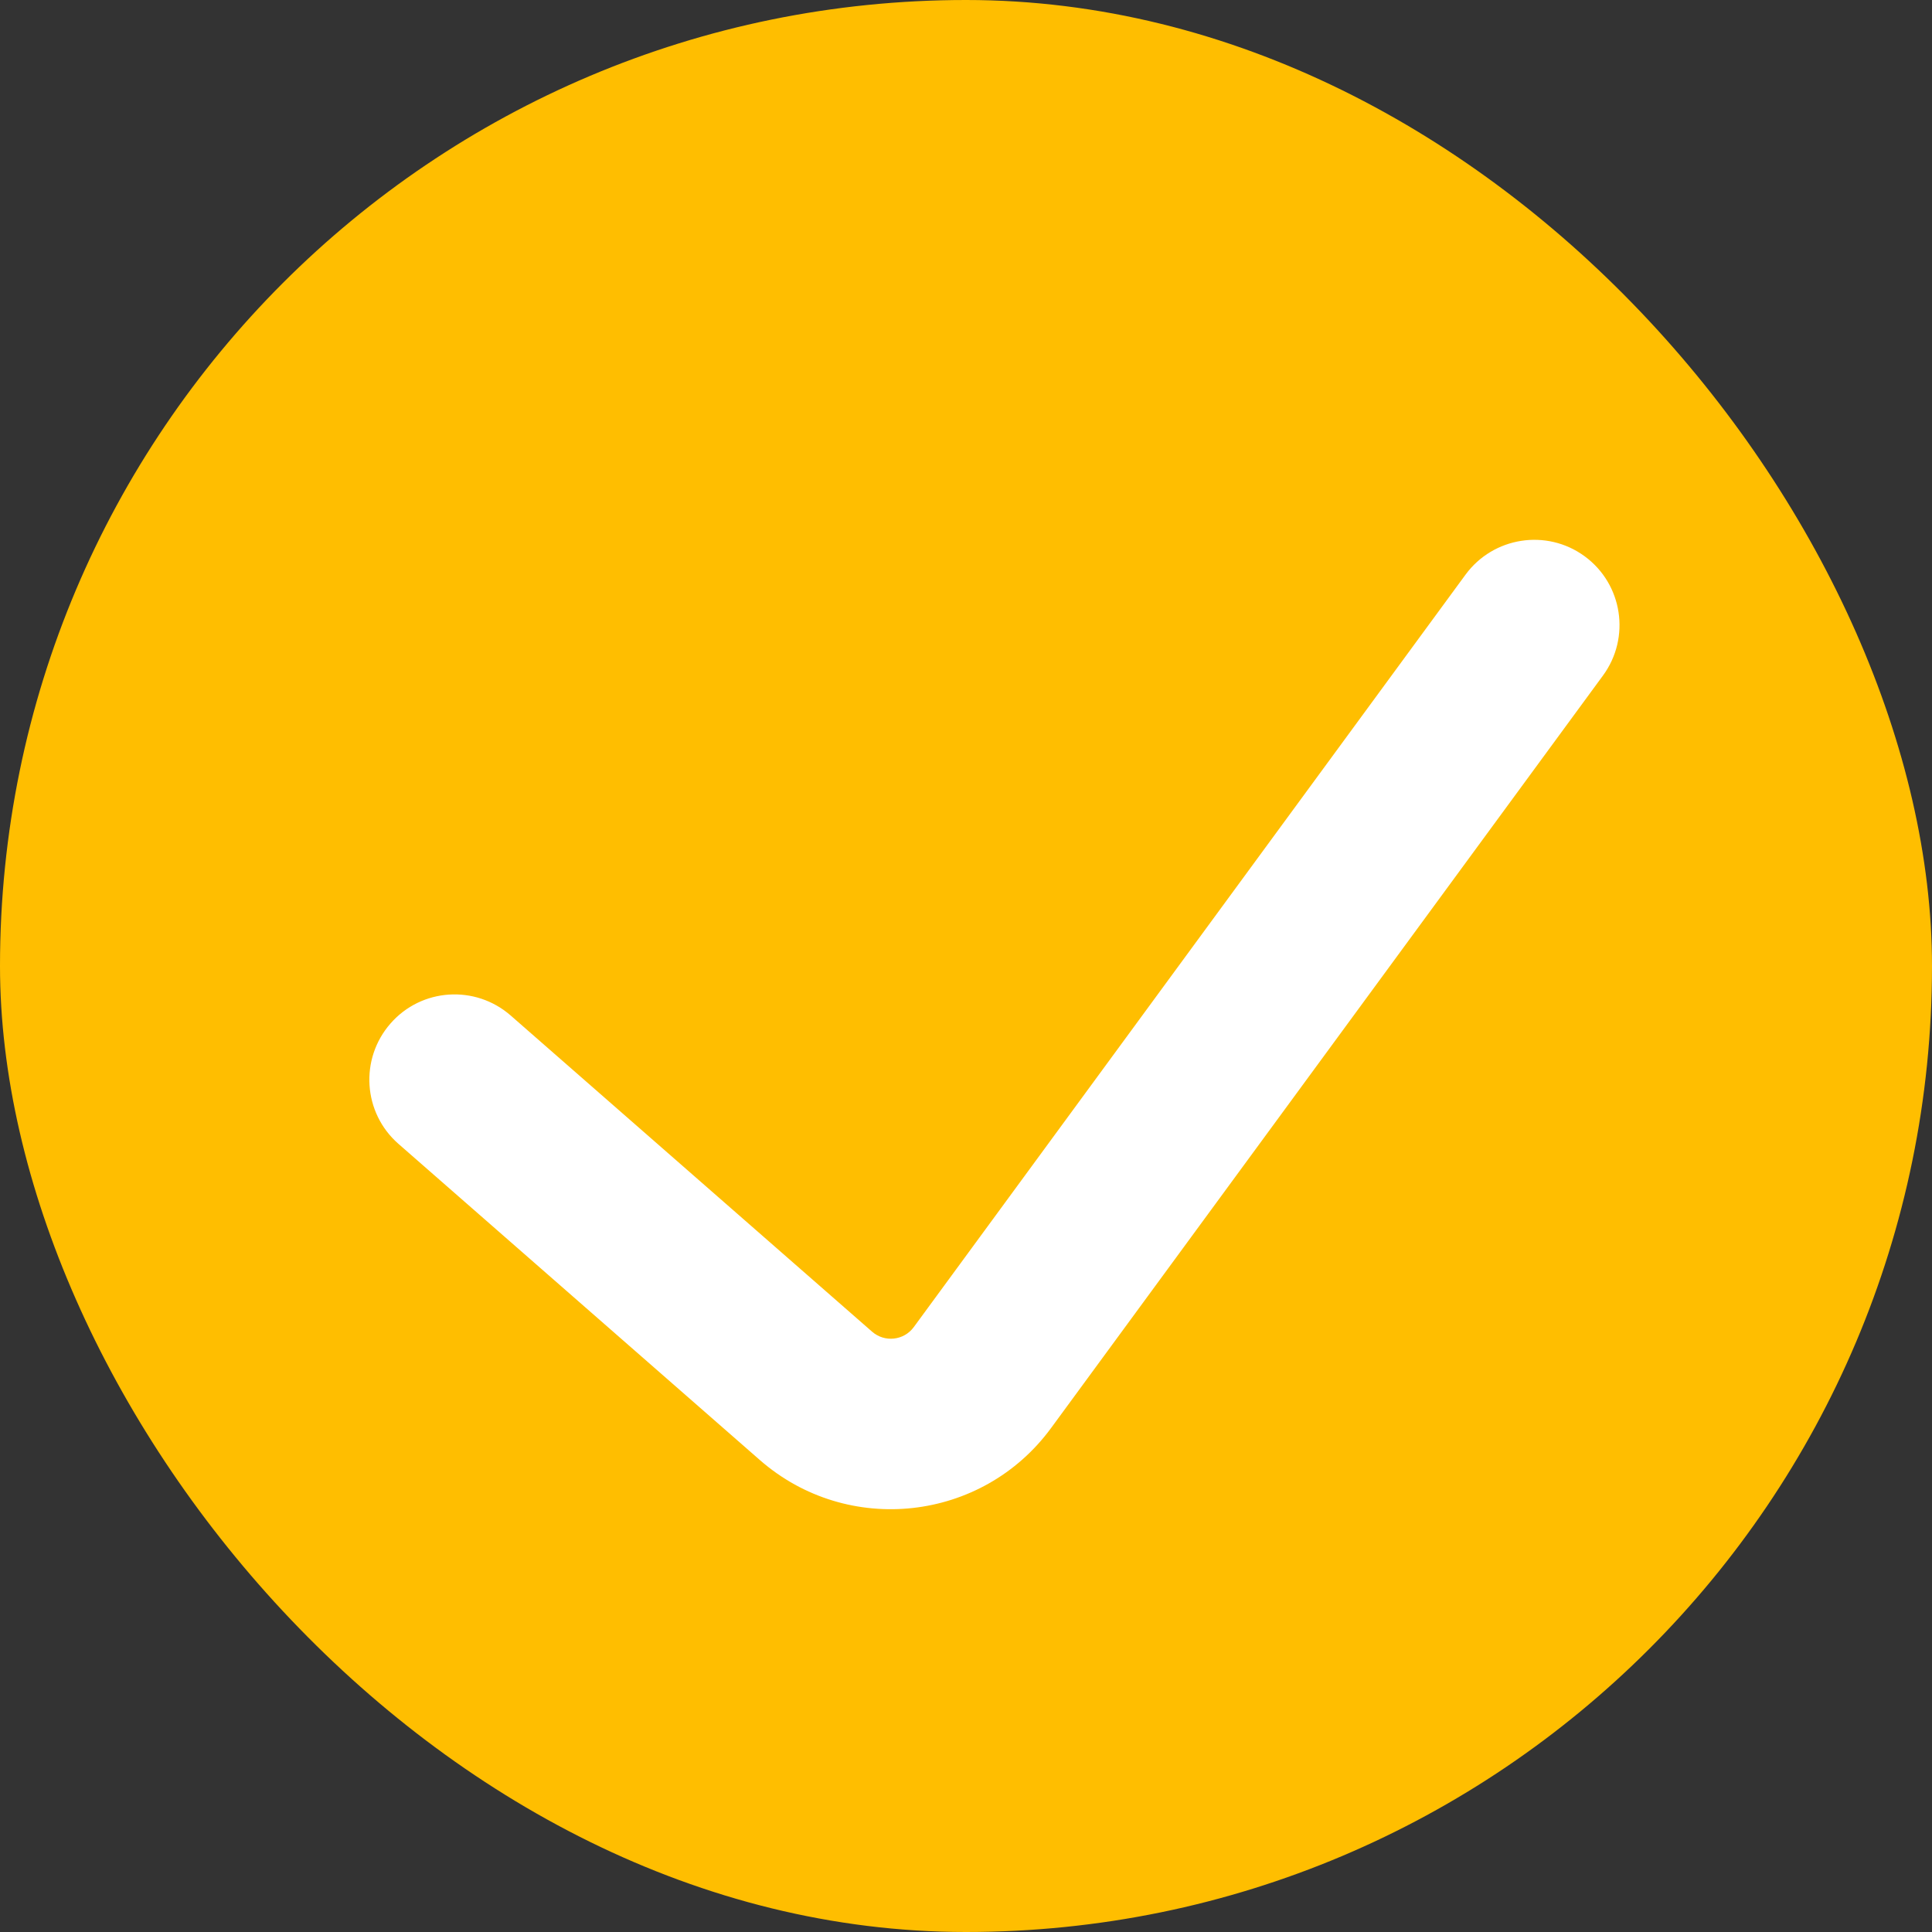
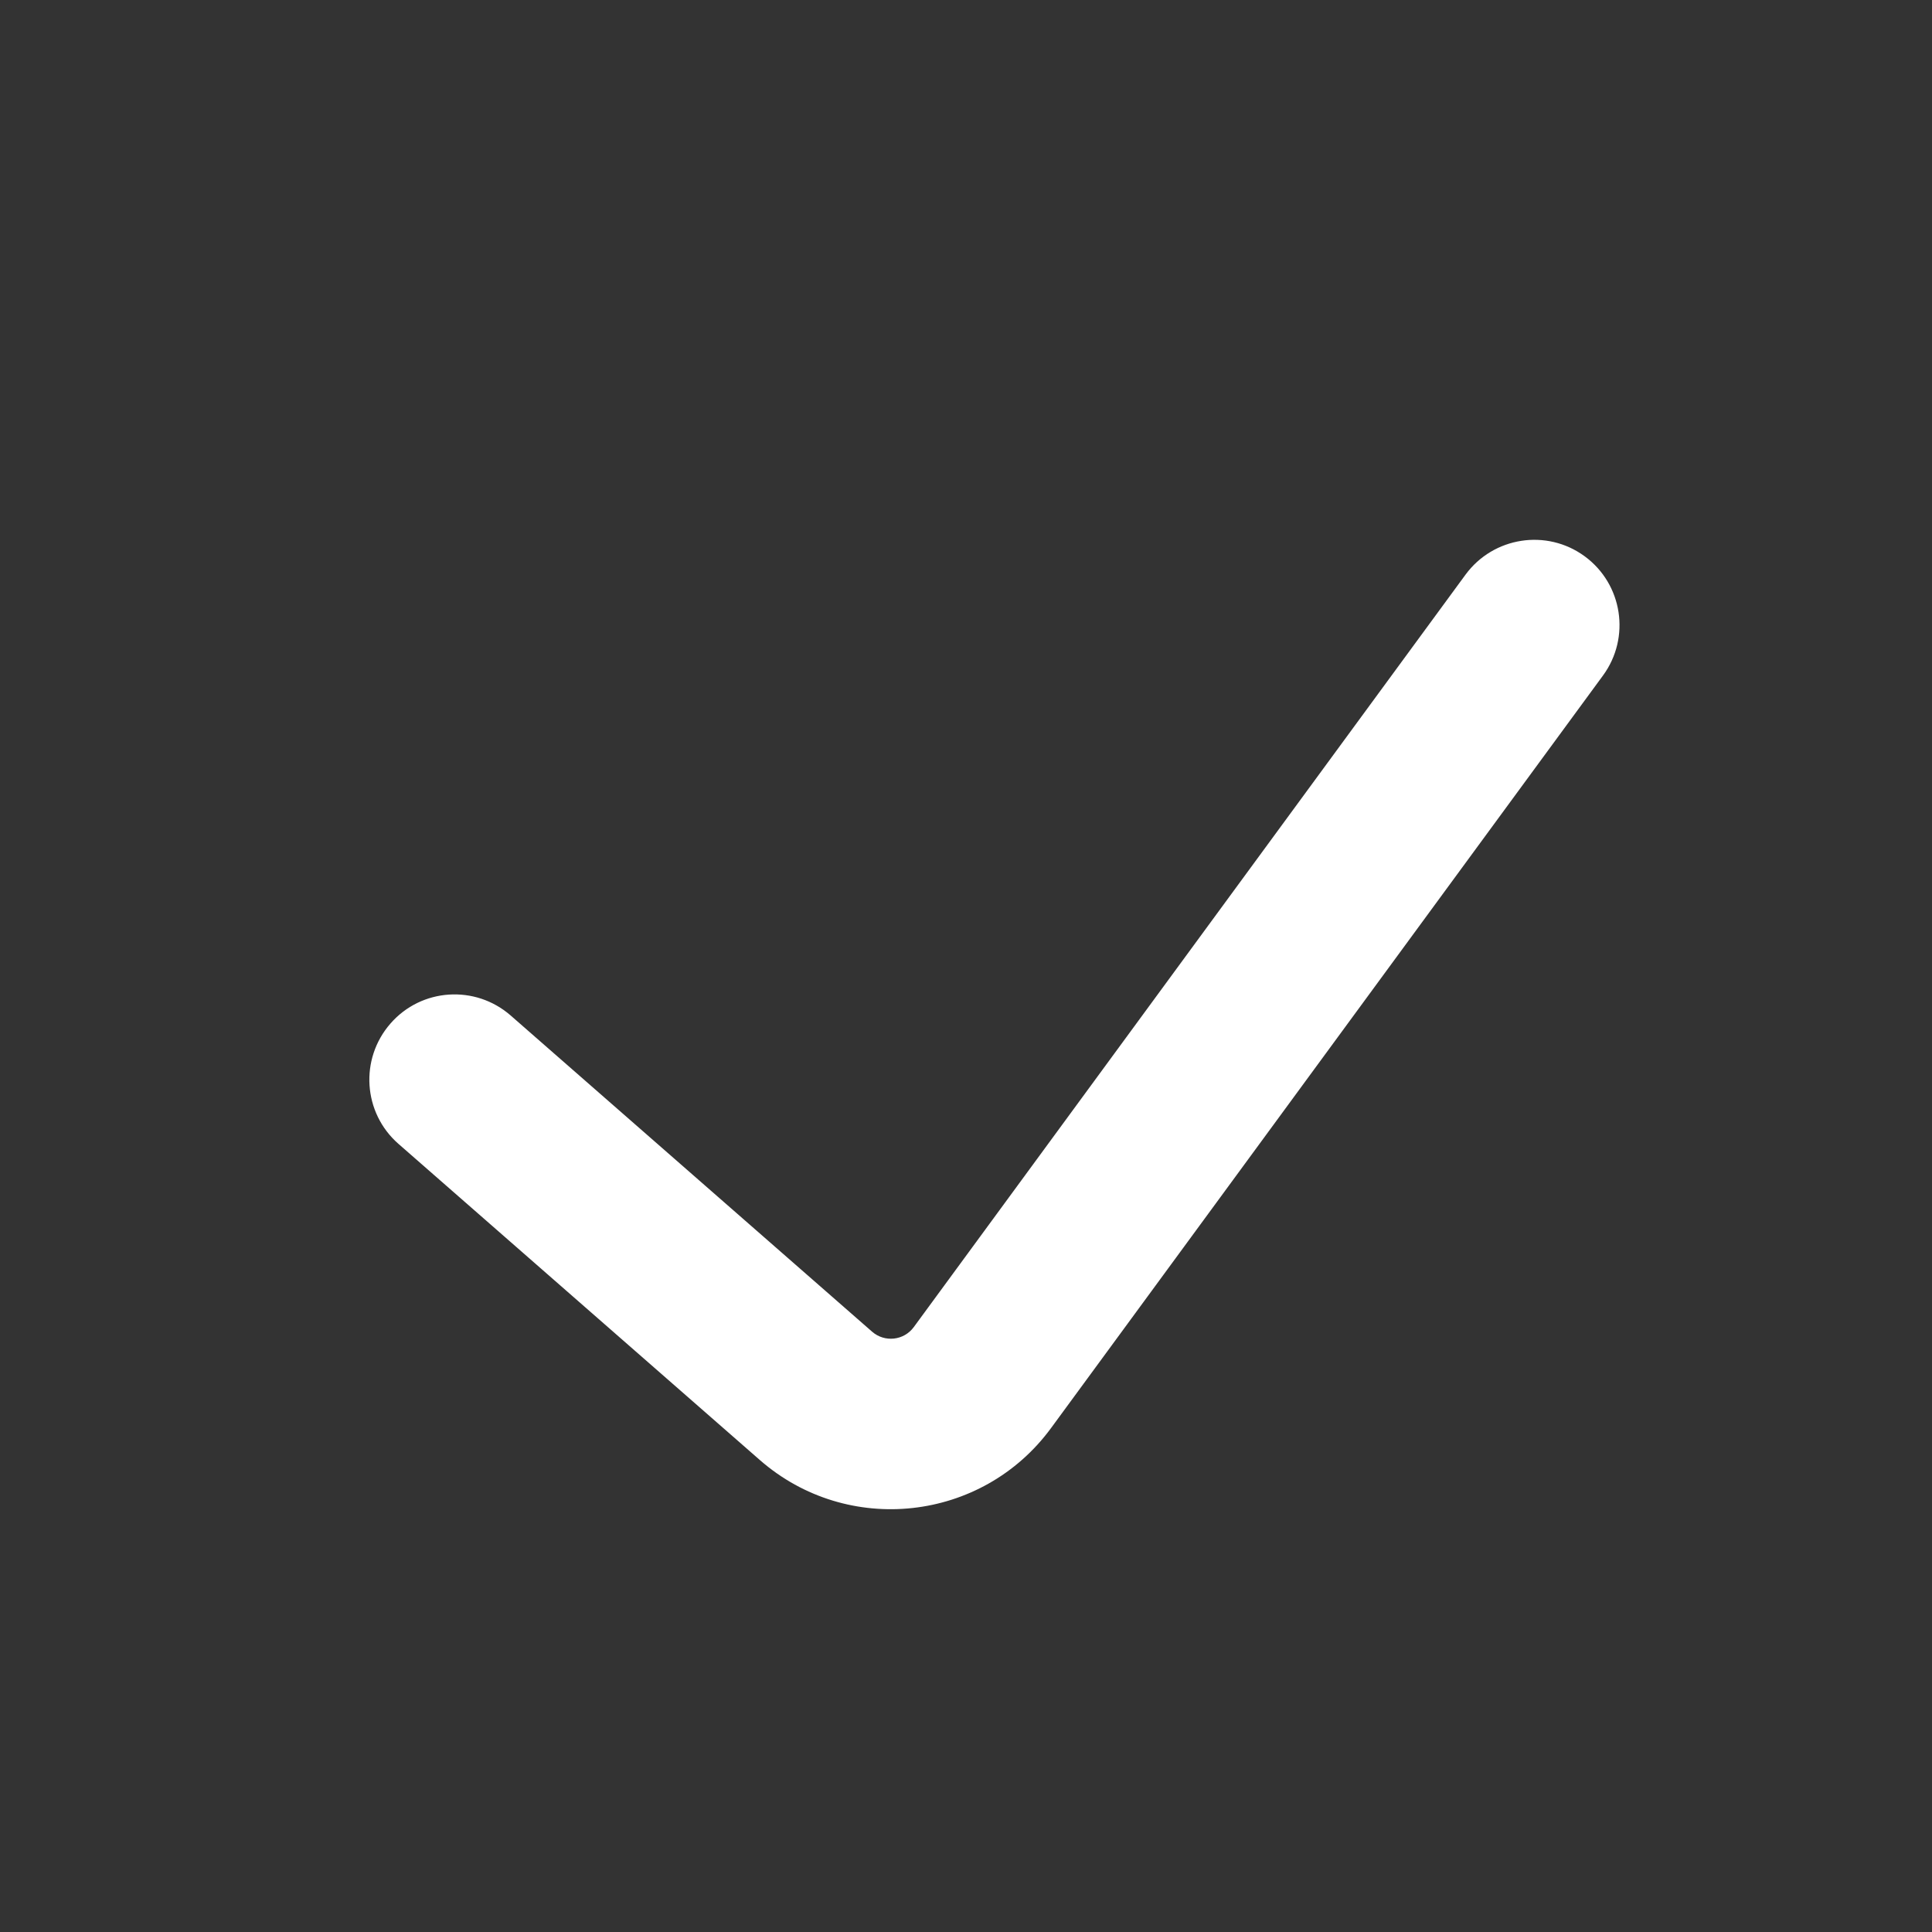
<svg xmlns="http://www.w3.org/2000/svg" width="17" height="17" viewBox="0 0 17 17" fill="none">
  <rect x="0" y="0" width="17" height="17" fill="#333333" stroke="none" />
-   <rect width="17" height="17" rx="8.5" fill="#FFBE00" />
  <path fill-rule="evenodd" clip-rule="evenodd" d="M13.944 4.895C14.278 5.14 14.35 5.61 14.105 5.944L9.249 12.565C8.643 13.392 7.458 13.522 6.686 12.847L3.506 10.065C3.194 9.792 3.163 9.318 3.436 9.006C3.708 8.694 4.182 8.663 4.494 8.936L7.674 11.718C7.784 11.814 7.953 11.796 8.04 11.678L12.895 5.057C13.14 4.723 13.61 4.65 13.944 4.895Z" fill="white" />
</svg>